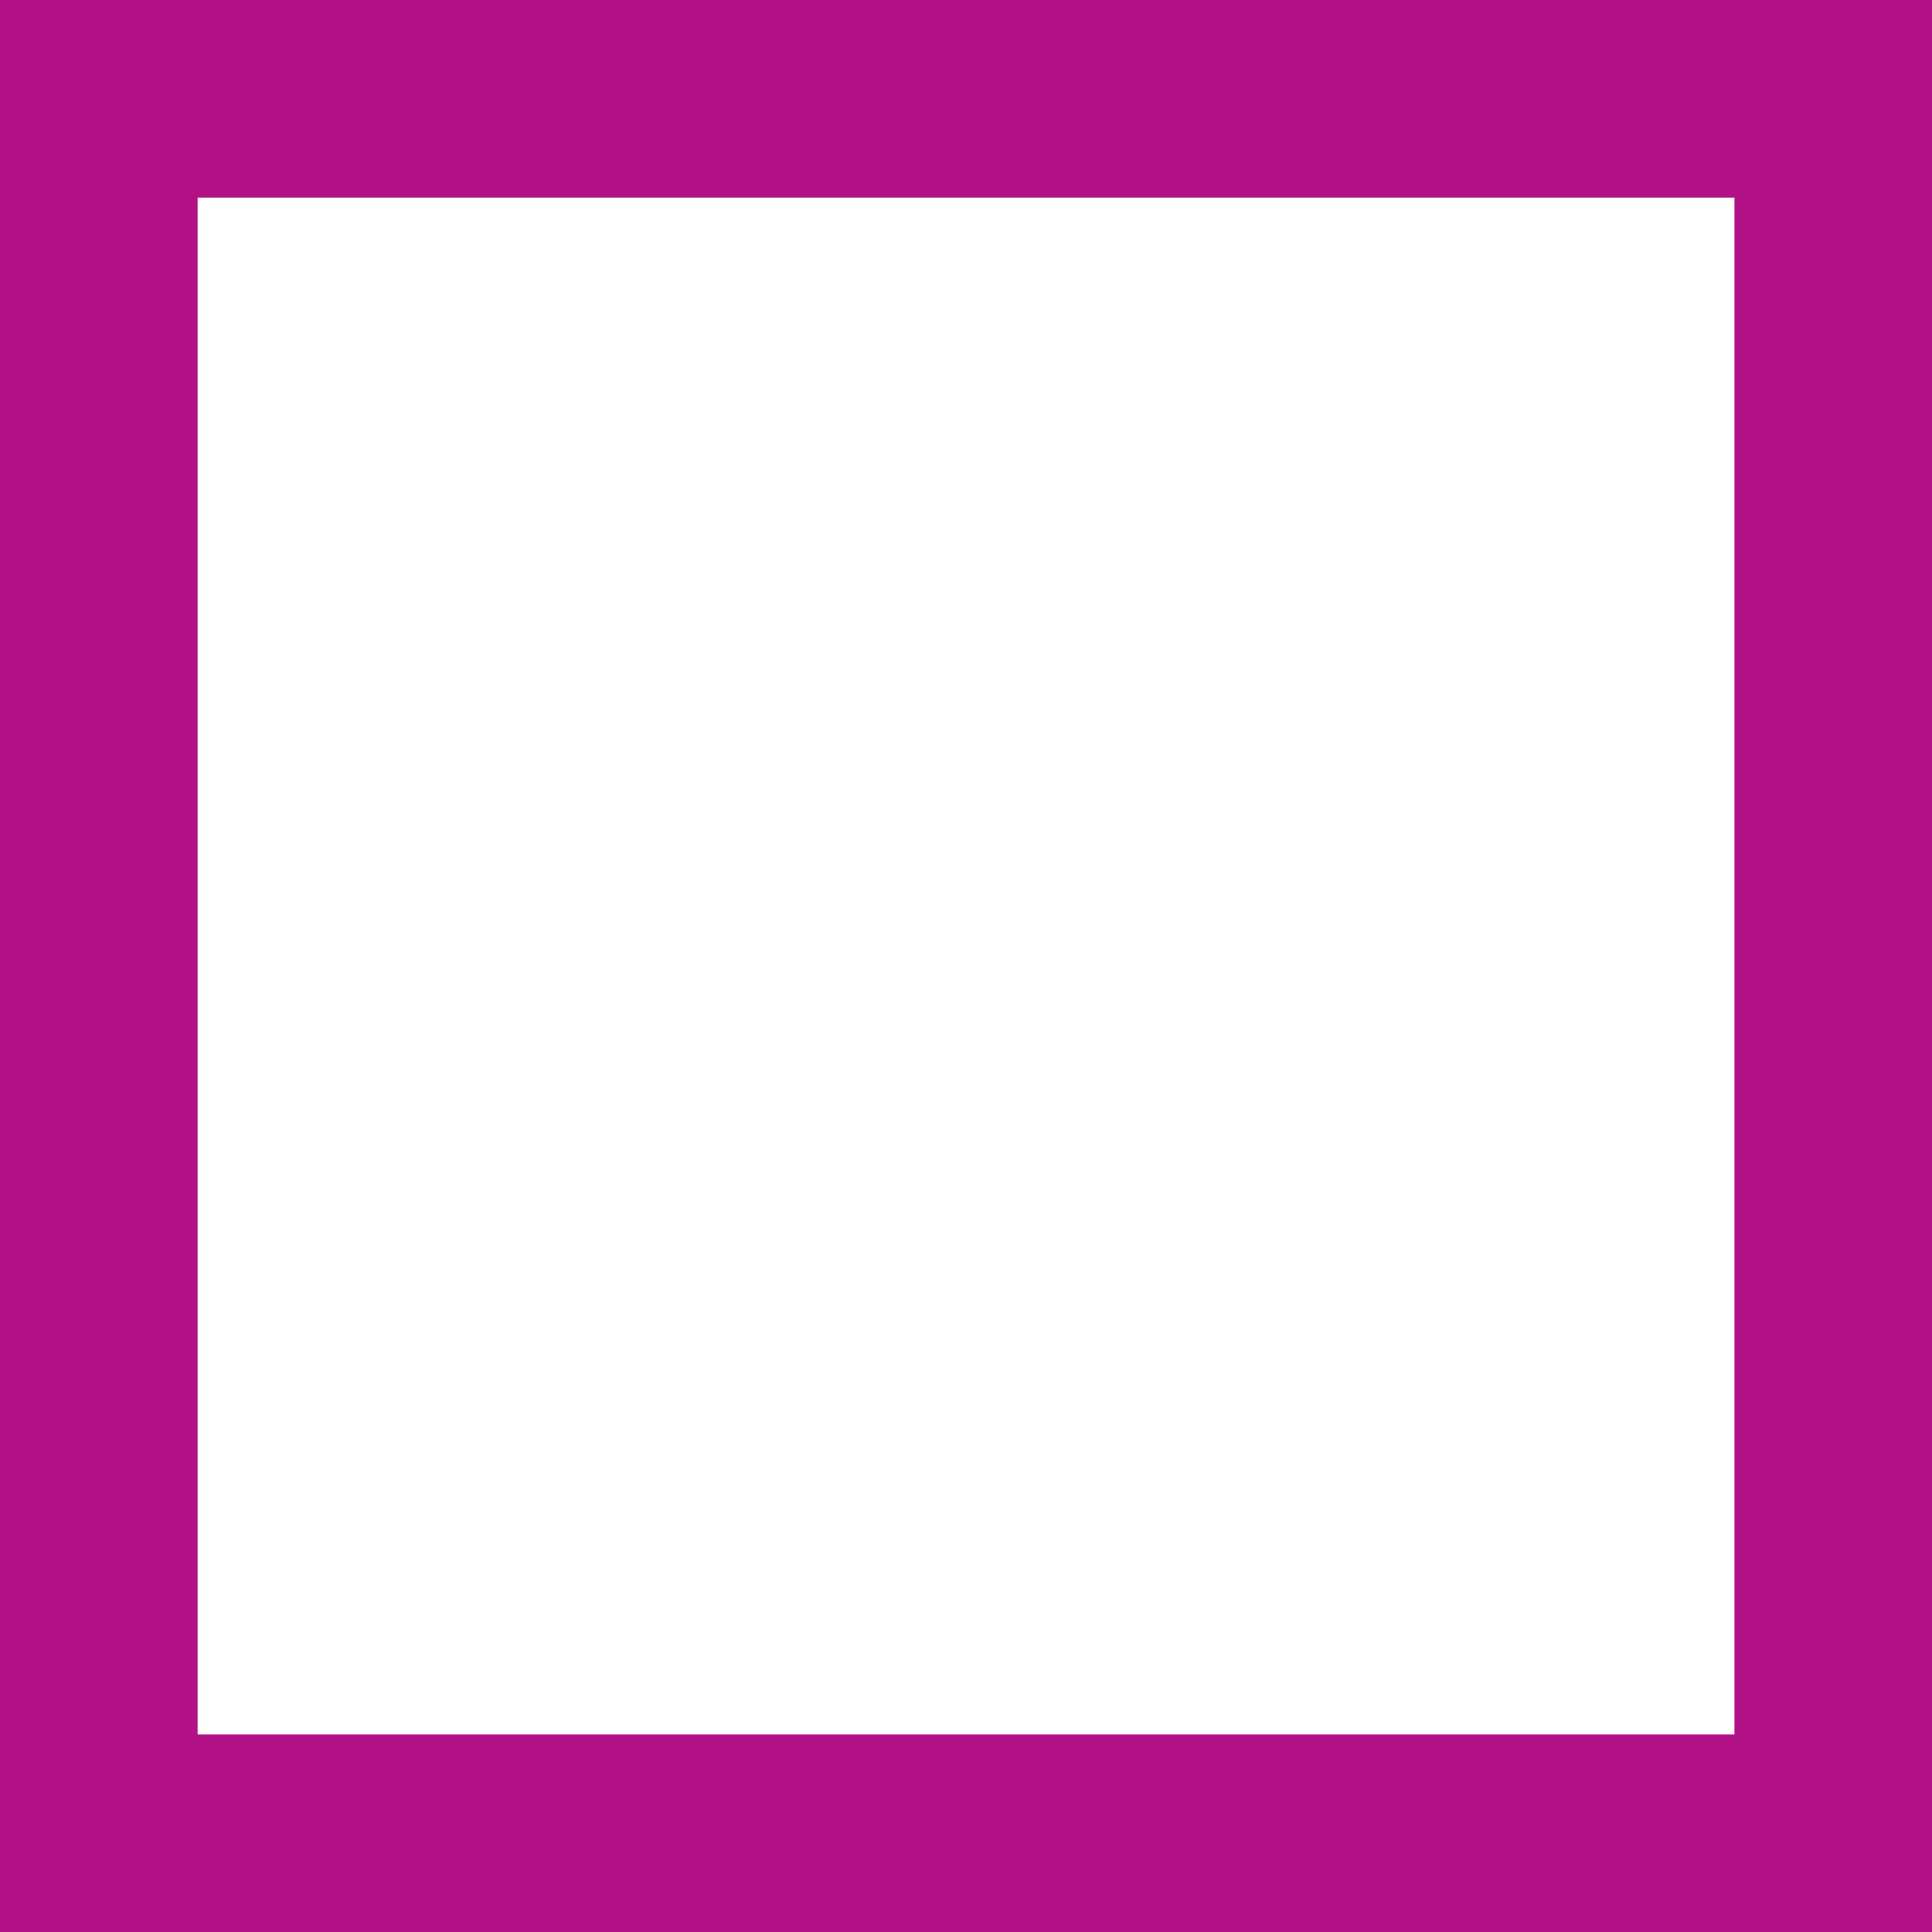
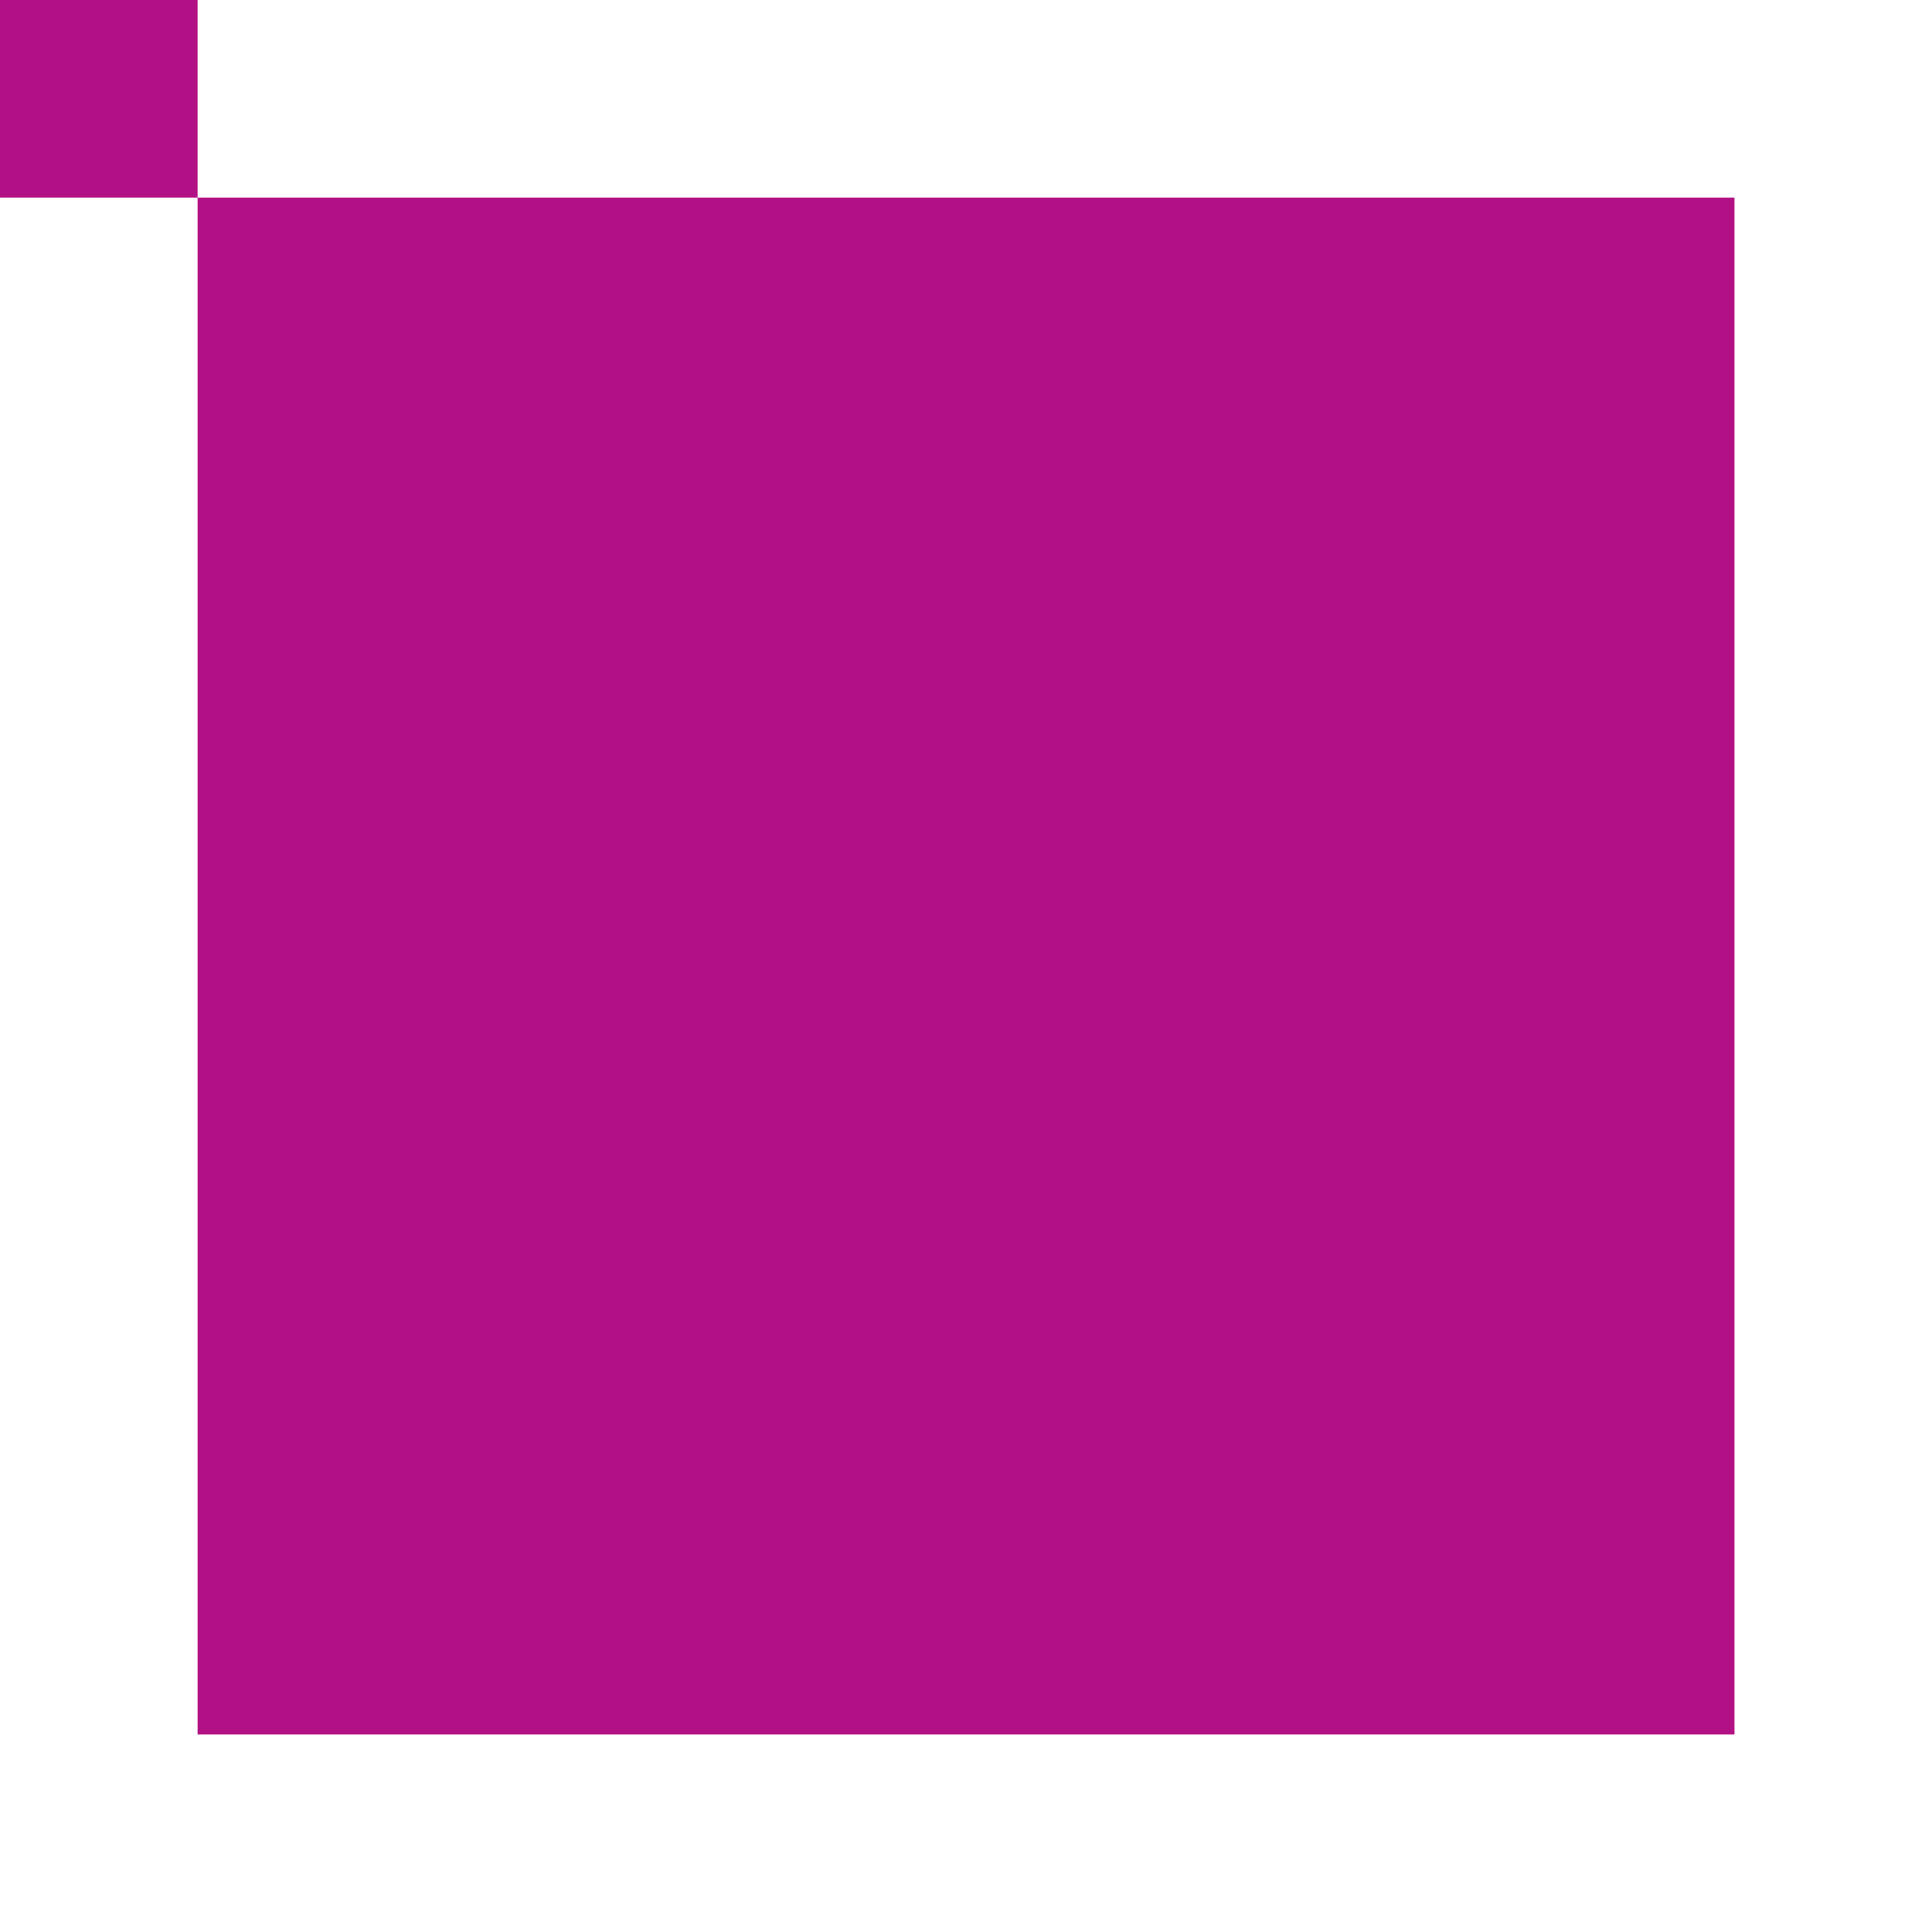
<svg xmlns="http://www.w3.org/2000/svg" role="img" width="32px" height="32px" viewBox="0 0 24 24">
  <title>CodeSandbox</title>
-   <path fill="#b21185" d="M0 24H24V0H0V2.455H21.546V21.546H2.455V0H0Z" />
+   <path fill="#b21185" d="M0 24H24H0V2.455H21.546V21.546H2.455V0H0Z" />
</svg>